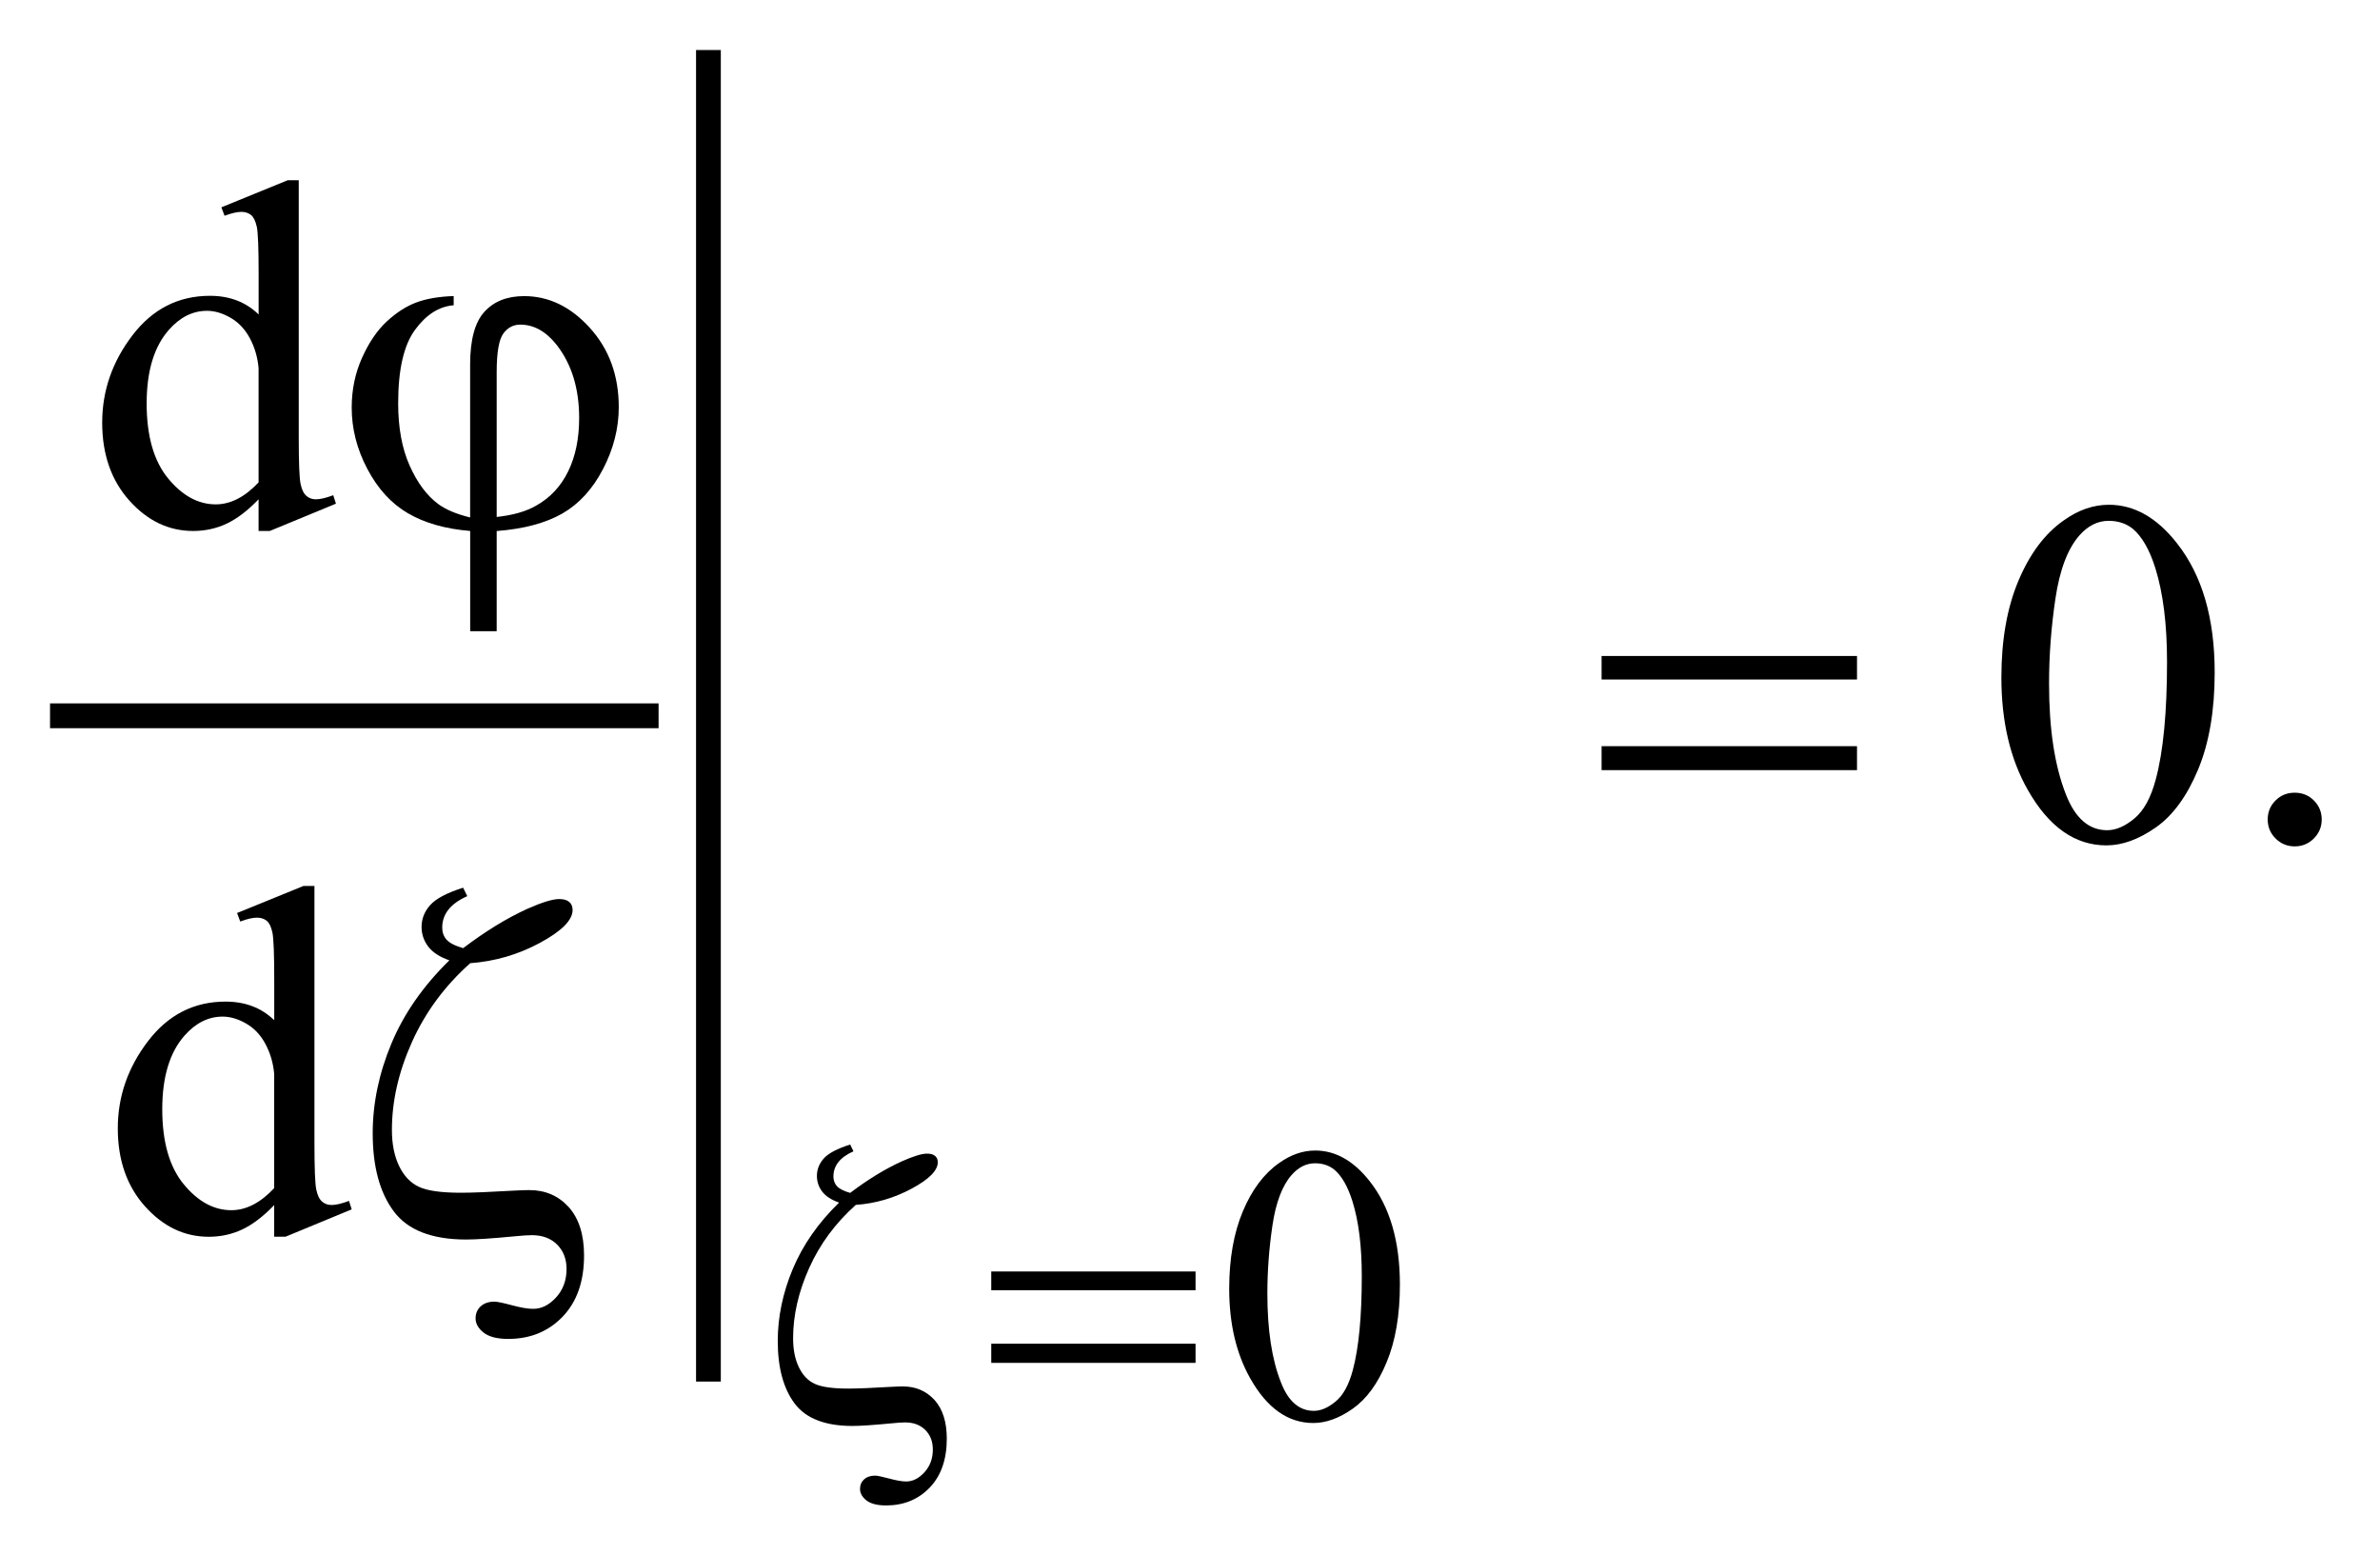
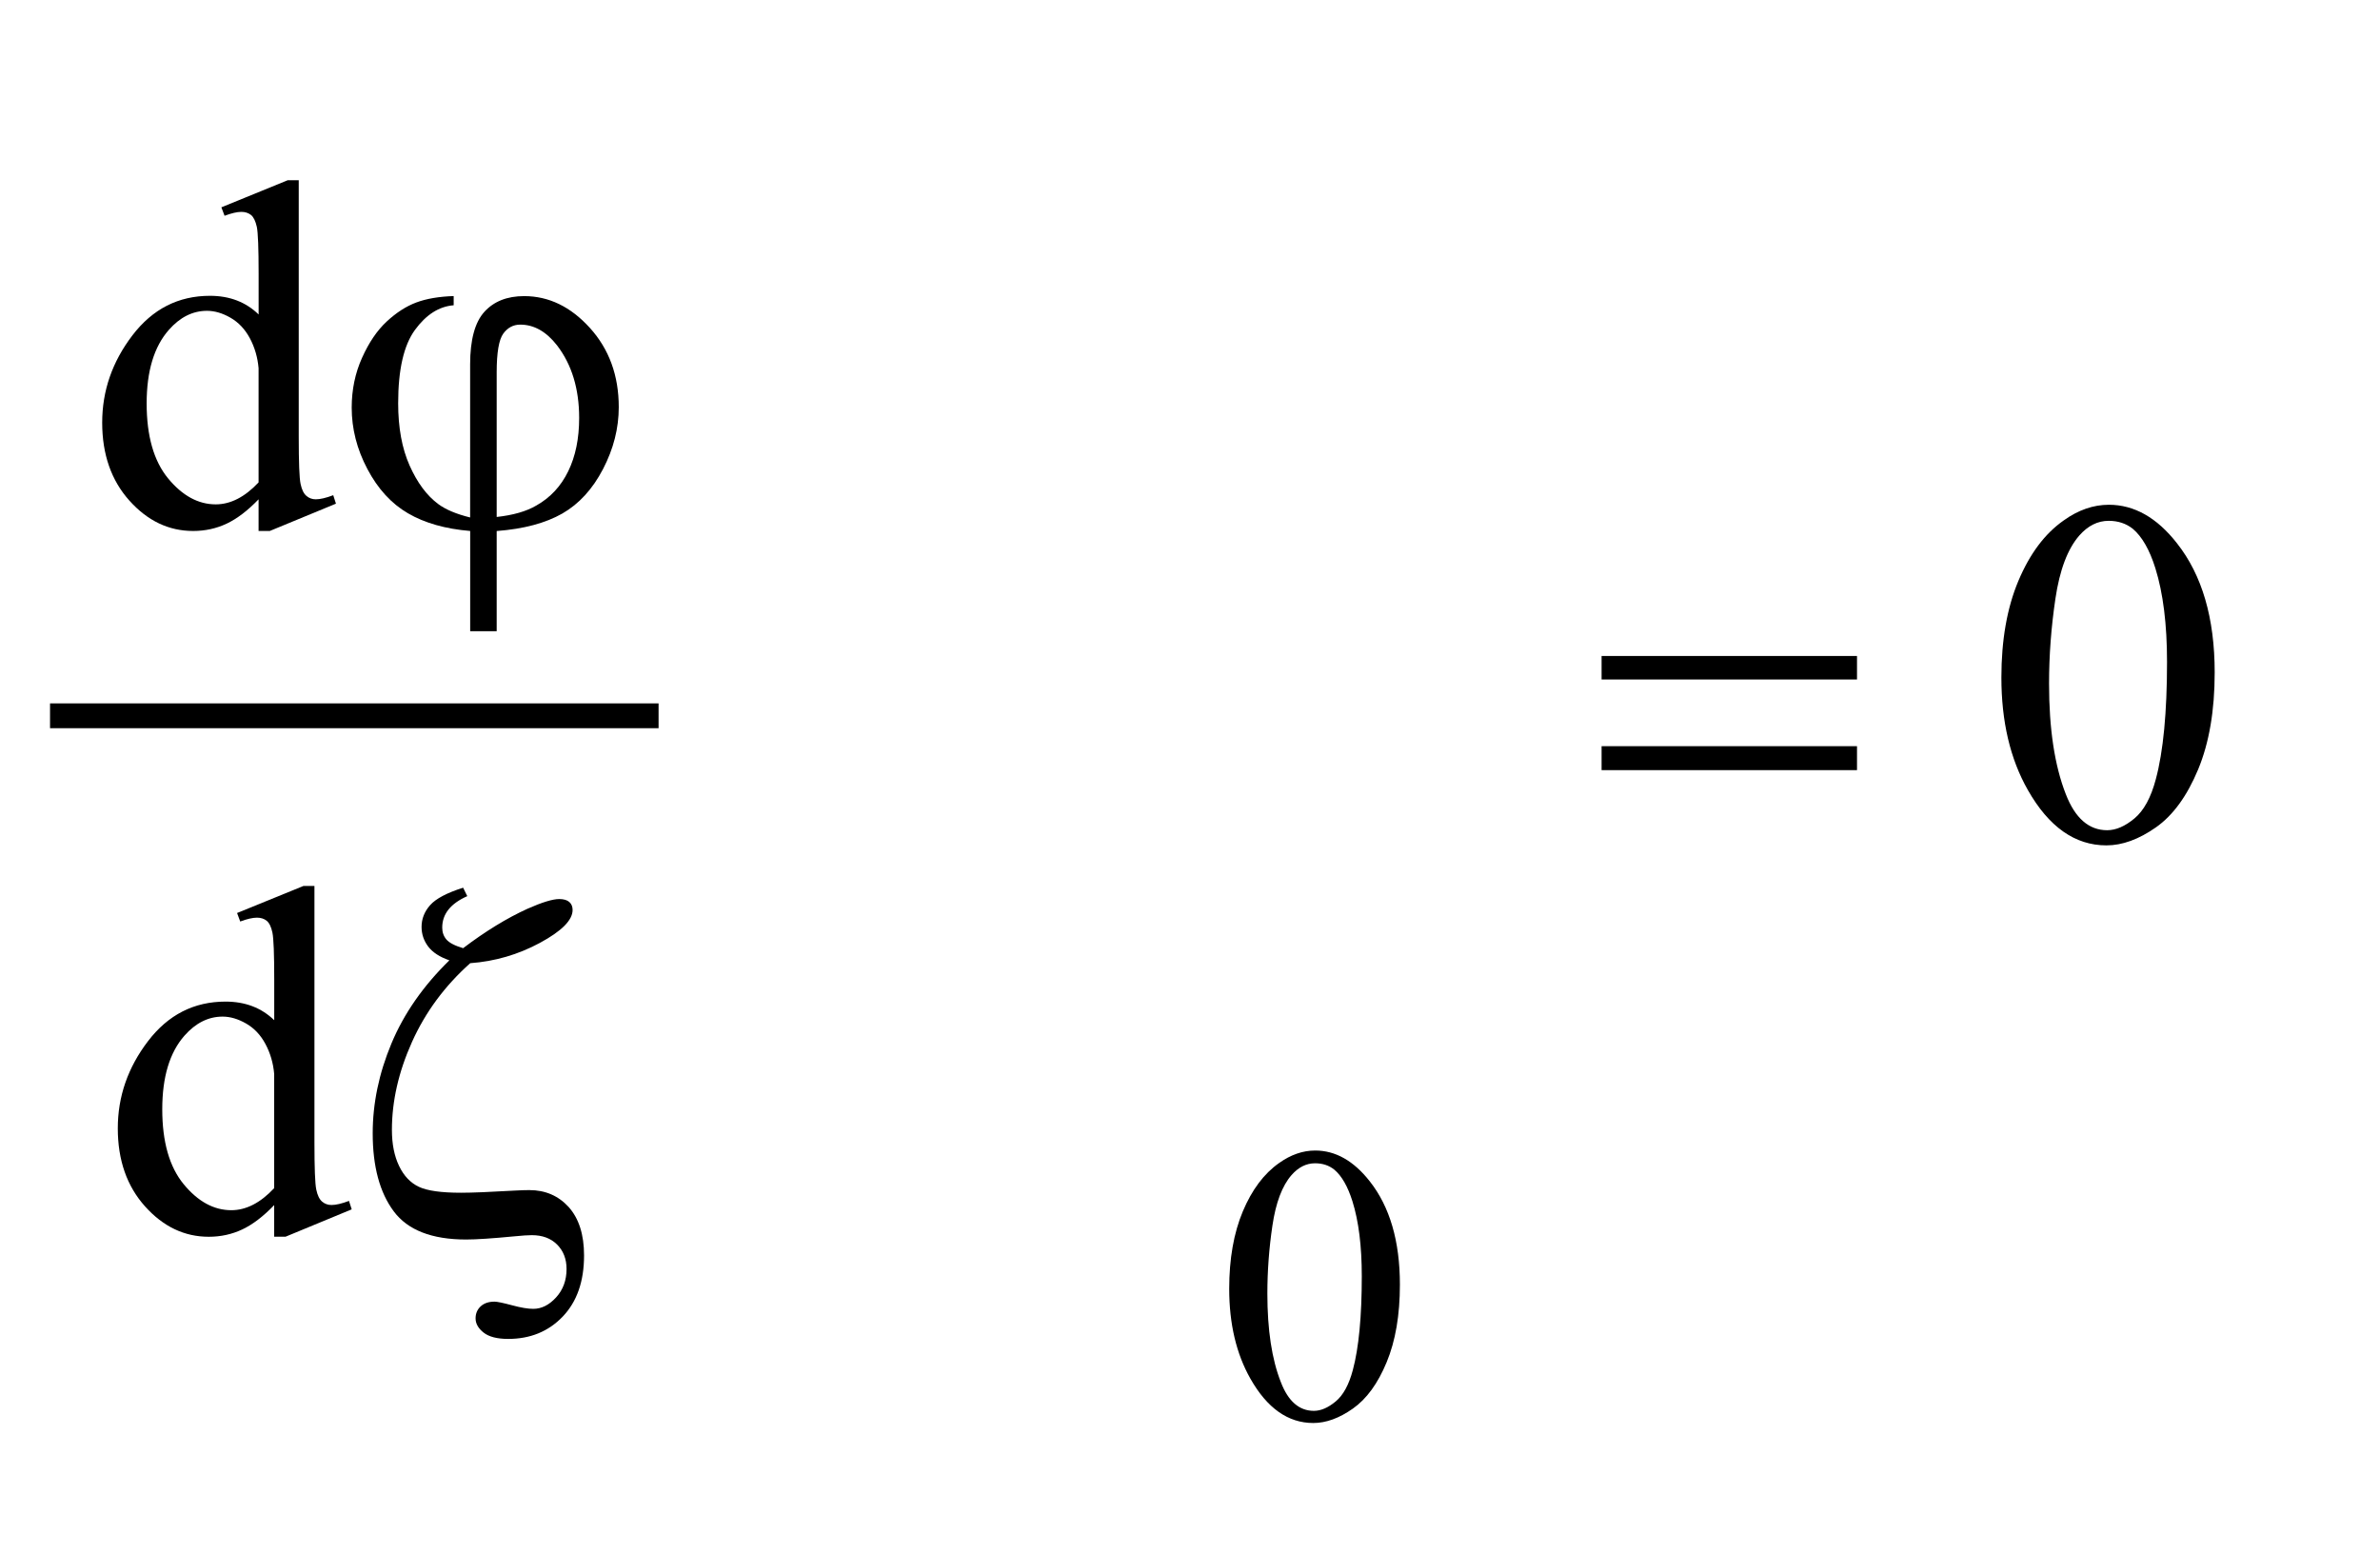
<svg xmlns="http://www.w3.org/2000/svg" stroke-dasharray="none" shape-rendering="auto" font-family="'Dialog'" text-rendering="auto" width="75" fill-opacity="1" color-interpolation="auto" color-rendering="auto" preserveAspectRatio="xMidYMid meet" font-size="12px" viewBox="0 0 75 49" fill="black" stroke="black" image-rendering="auto" stroke-miterlimit="10" stroke-linecap="square" stroke-linejoin="miter" font-style="normal" stroke-width="1" height="49" stroke-dashoffset="0" font-weight="normal" stroke-opacity="1">
  <defs id="genericDefs" />
  <g>
    <defs id="defs1">
      <clipPath clipPathUnits="userSpaceOnUse" id="clipPath1">
-         <path d="M-1 -1 L46.424 -1 L46.424 30.095 L-1 30.095 L-1 -1 Z" />
-       </clipPath>
+         </clipPath>
      <clipPath clipPathUnits="userSpaceOnUse" id="clipPath2">
        <path d="M-0 -0 L-0 29.096 L45.424 29.096 L45.424 -0 Z" />
      </clipPath>
    </defs>
    <g stroke-width="0.495" transform="scale(1.576,1.576) translate(1,1)">
      <line y2="13.309" fill="none" x1="0.248" clip-path="url(#clipPath2)" x2="11.921" y1="13.309" />
    </g>
    <g stroke-width="0.495" transform="matrix(1.576,0,0,1.576,1.575,1.575)">
-       <line y2="26.371" fill="none" x1="13.166" clip-path="url(#clipPath2)" x2="13.166" y1="0.248" />
-     </g>
+       </g>
    <g stroke-width="0.495" transform="matrix(1.576,0,0,1.576,1.575,1.575)">
      <path d="M23.579 24.763 C23.579 24.164 23.67 23.649 23.851 23.217 C24.033 22.784 24.274 22.463 24.575 22.251 C24.809 22.084 25.05 22 25.299 22 C25.703 22 26.067 22.205 26.389 22.615 C26.79 23.123 26.992 23.811 26.992 24.68 C26.992 25.289 26.904 25.806 26.727 26.232 C26.551 26.658 26.326 26.966 26.052 27.159 C25.778 27.352 25.514 27.447 25.26 27.447 C24.757 27.447 24.338 27.152 24.003 26.561 C23.721 26.064 23.579 25.464 23.579 24.763 ZM24.342 24.86 C24.342 25.582 24.431 26.172 24.611 26.628 C24.758 27.013 24.979 27.204 25.272 27.204 C25.413 27.204 25.557 27.141 25.708 27.016 C25.859 26.891 25.973 26.682 26.051 26.388 C26.17 25.944 26.23 25.319 26.23 24.511 C26.23 23.912 26.168 23.413 26.043 23.014 C25.949 22.717 25.829 22.507 25.681 22.383 C25.576 22.298 25.447 22.255 25.296 22.255 C25.119 22.255 24.963 22.334 24.825 22.491 C24.638 22.705 24.511 23.042 24.443 23.501 C24.375 23.96 24.342 24.414 24.342 24.86 Z" stroke="none" clip-path="url(#clipPath2)" />
    </g>
    <g stroke-width="0.495" transform="matrix(1.576,0,0,1.576,1.575,1.575)">
      <path d="M4.171 8.982 C3.954 9.208 3.741 9.37 3.534 9.468 C3.326 9.566 3.103 9.615 2.863 9.615 C2.377 9.615 1.952 9.414 1.589 9.009 C1.226 8.605 1.044 8.085 1.044 7.449 C1.044 6.813 1.245 6.233 1.648 5.705 C2.05 5.178 2.567 4.914 3.199 4.914 C3.592 4.914 3.916 5.038 4.172 5.287 L4.172 4.47 C4.172 3.964 4.16 3.653 4.136 3.536 C4.11 3.42 4.072 3.341 4.021 3.299 C3.968 3.257 3.903 3.236 3.826 3.236 C3.742 3.236 3.63 3.262 3.491 3.314 L3.427 3.145 L4.755 2.603 L4.974 2.603 L4.974 7.725 C4.974 8.244 4.986 8.561 5.011 8.675 C5.035 8.789 5.074 8.869 5.128 8.914 C5.18 8.959 5.243 8.982 5.314 8.982 C5.402 8.982 5.519 8.955 5.664 8.9 L5.718 9.069 L4.395 9.615 L4.171 9.615 L4.171 8.982 ZM4.171 8.644 L4.171 6.361 C4.152 6.142 4.093 5.942 3.996 5.761 C3.899 5.581 3.77 5.444 3.609 5.352 C3.449 5.26 3.292 5.214 3.14 5.214 C2.854 5.214 2.6 5.341 2.376 5.596 C2.081 5.931 1.933 6.421 1.933 7.066 C1.933 7.717 2.076 8.216 2.361 8.563 C2.646 8.909 2.964 9.083 3.314 9.083 C3.61 9.083 3.896 8.937 4.171 8.644 Z" stroke="none" clip-path="url(#clipPath2)" />
    </g>
    <g stroke-width="0.495" transform="matrix(1.576,0,0,1.576,1.575,1.575)">
      <path d="M39.019 12.544 C39.019 11.796 39.132 11.151 39.359 10.612 C39.587 10.071 39.887 9.669 40.264 9.405 C40.555 9.196 40.857 9.091 41.168 9.091 C41.674 9.091 42.128 9.347 42.53 9.861 C43.032 10.496 43.284 11.357 43.284 12.443 C43.284 13.204 43.174 13.85 42.953 14.382 C42.732 14.913 42.451 15.3 42.109 15.54 C41.766 15.78 41.437 15.9 41.119 15.9 C40.49 15.9 39.967 15.531 39.548 14.793 C39.194 14.171 39.019 13.421 39.019 12.544 ZM39.972 12.666 C39.972 13.568 40.083 14.305 40.307 14.876 C40.493 15.356 40.768 15.597 41.134 15.597 C41.309 15.597 41.49 15.519 41.679 15.362 C41.867 15.206 42.01 14.944 42.107 14.577 C42.256 14.022 42.331 13.241 42.331 12.231 C42.331 11.483 42.254 10.86 42.098 10.36 C41.982 9.989 41.83 9.726 41.646 9.571 C41.513 9.466 41.353 9.412 41.165 9.412 C40.944 9.412 40.748 9.511 40.576 9.707 C40.343 9.975 40.184 10.395 40.099 10.97 C40.014 11.542 39.972 12.107 39.972 12.666 Z" stroke="none" clip-path="url(#clipPath2)" />
    </g>
    <g stroke-width="0.495" transform="matrix(1.576,0,0,1.576,1.575,1.575)">
-       <path d="M44.884 14.847 C45.036 14.847 45.164 14.899 45.268 15.003 C45.372 15.108 45.424 15.234 45.424 15.383 C45.424 15.532 45.371 15.657 45.266 15.763 C45.161 15.867 45.034 15.92 44.884 15.92 C44.734 15.92 44.608 15.867 44.502 15.763 C44.397 15.658 44.344 15.532 44.344 15.383 C44.344 15.232 44.397 15.105 44.502 15.001 C44.607 14.897 44.734 14.847 44.884 14.847 Z" stroke="none" clip-path="url(#clipPath2)" />
-     </g>
+       </g>
    <g stroke-width="0.495" transform="matrix(1.576,0,0,1.576,1.575,1.575)">
      <path d="M4.483 23.091 C4.266 23.317 4.053 23.479 3.846 23.577 C3.638 23.675 3.415 23.724 3.175 23.724 C2.689 23.724 2.264 23.522 1.901 23.117 C1.538 22.713 1.356 22.192 1.356 21.557 C1.356 20.922 1.557 20.341 1.96 19.814 C2.362 19.287 2.879 19.023 3.511 19.023 C3.904 19.023 4.228 19.147 4.484 19.395 L4.484 18.578 C4.484 18.072 4.472 17.761 4.448 17.645 C4.424 17.529 4.385 17.45 4.334 17.408 C4.282 17.366 4.217 17.345 4.139 17.345 C4.055 17.345 3.943 17.37 3.804 17.422 L3.741 17.252 L5.069 16.711 L5.288 16.711 L5.288 21.832 C5.288 22.352 5.3 22.668 5.325 22.782 C5.349 22.897 5.388 22.976 5.442 23.022 C5.495 23.067 5.558 23.089 5.629 23.089 C5.717 23.089 5.834 23.062 5.979 23.007 L6.033 23.176 L4.71 23.723 L4.483 23.723 L4.483 23.091 ZM4.483 22.752 L4.483 20.47 C4.464 20.25 4.405 20.051 4.308 19.87 C4.211 19.689 4.082 19.553 3.921 19.461 C3.76 19.369 3.604 19.323 3.452 19.323 C3.166 19.323 2.912 19.451 2.688 19.705 C2.393 20.041 2.245 20.531 2.245 21.176 C2.245 21.827 2.388 22.326 2.673 22.673 C2.958 23.019 3.276 23.193 3.626 23.193 C3.922 23.193 4.208 23.046 4.483 22.752 Z" stroke="none" clip-path="url(#clipPath2)" />
    </g>
    <g stroke-width="0.495" transform="matrix(1.576,0,0,1.576,1.575,1.575)">
-       <path d="M16.112 23.087 C15.705 23.451 15.394 23.871 15.18 24.349 C14.966 24.826 14.859 25.294 14.859 25.753 C14.859 25.98 14.897 26.173 14.974 26.331 C15.05 26.49 15.156 26.601 15.291 26.664 C15.426 26.727 15.65 26.759 15.964 26.759 C16.146 26.759 16.431 26.747 16.82 26.724 C16.921 26.719 17 26.716 17.057 26.716 C17.311 26.716 17.521 26.807 17.687 26.987 C17.851 27.17 17.932 27.427 17.932 27.76 C17.932 28.175 17.818 28.501 17.59 28.739 C17.361 28.976 17.071 29.095 16.718 29.095 C16.542 29.095 16.41 29.061 16.325 28.994 C16.24 28.927 16.197 28.85 16.197 28.765 C16.197 28.688 16.224 28.623 16.279 28.574 C16.334 28.523 16.407 28.499 16.501 28.499 C16.543 28.499 16.635 28.519 16.779 28.557 C16.923 28.596 17.037 28.616 17.12 28.616 C17.252 28.616 17.374 28.554 17.486 28.431 C17.597 28.309 17.653 28.158 17.653 27.977 C17.653 27.817 17.603 27.687 17.502 27.586 C17.4 27.485 17.266 27.435 17.097 27.435 C17.037 27.435 16.943 27.442 16.813 27.455 C16.463 27.488 16.208 27.506 16.046 27.506 C15.499 27.506 15.113 27.356 14.888 27.055 C14.664 26.754 14.552 26.338 14.552 25.807 C14.552 25.328 14.652 24.848 14.852 24.369 C15.052 23.891 15.36 23.448 15.778 23.041 C15.623 22.986 15.51 22.913 15.44 22.82 C15.37 22.727 15.335 22.623 15.335 22.507 C15.335 22.378 15.381 22.262 15.473 22.158 C15.565 22.055 15.741 21.963 16 21.88 L16.066 22.016 C15.799 22.134 15.665 22.302 15.665 22.519 C15.665 22.593 15.688 22.658 15.733 22.71 C15.778 22.762 15.867 22.809 16 22.847 C16.358 22.576 16.702 22.367 17.031 22.217 C17.264 22.113 17.433 22.062 17.537 22.062 C17.61 22.062 17.663 22.078 17.699 22.109 C17.734 22.139 17.752 22.182 17.752 22.236 C17.752 22.399 17.577 22.575 17.229 22.762 C16.877 22.951 16.506 23.059 16.112 23.087 Z" stroke="none" clip-path="url(#clipPath2)" />
-     </g>
+       </g>
    <g stroke-width="0.495" transform="matrix(1.576,0,0,1.576,1.575,1.575)">
-       <path d="M18.821 24.418 L22.906 24.418 L22.906 24.793 L18.821 24.793 L18.821 24.418 ZM18.821 25.862 L22.906 25.862 L22.906 26.245 L18.821 26.245 L18.821 25.862 Z" stroke="none" clip-path="url(#clipPath2)" />
-     </g>
+       </g>
    <g stroke-width="0.495" transform="matrix(1.576,0,0,1.576,1.575,1.575)">
      <path d="M8.401 9.345 L8.401 6.288 C8.401 5.795 8.496 5.443 8.686 5.234 C8.876 5.025 9.141 4.92 9.481 4.92 C9.974 4.92 10.412 5.132 10.796 5.556 C11.18 5.98 11.373 6.508 11.373 7.14 C11.373 7.562 11.268 7.974 11.059 8.376 C10.85 8.778 10.579 9.074 10.245 9.266 C9.911 9.457 9.473 9.575 8.932 9.616 L8.932 11.619 L8.402 11.619 L8.402 9.615 C7.906 9.574 7.492 9.456 7.159 9.262 C6.827 9.069 6.556 8.774 6.347 8.377 C6.137 7.981 6.033 7.571 6.033 7.149 C6.033 6.791 6.102 6.459 6.24 6.153 C6.378 5.846 6.542 5.605 6.734 5.427 C6.925 5.25 7.122 5.123 7.325 5.047 C7.528 4.971 7.777 4.929 8.072 4.919 L8.072 5.103 C7.779 5.126 7.521 5.29 7.297 5.597 C7.074 5.903 6.962 6.391 6.962 7.062 C6.962 7.549 7.038 7.964 7.191 8.307 C7.344 8.65 7.535 8.908 7.765 9.078 C7.914 9.188 8.126 9.277 8.401 9.345 ZM8.932 9.335 C9.26 9.299 9.524 9.224 9.725 9.106 C10.004 8.949 10.216 8.721 10.362 8.422 C10.508 8.123 10.581 7.768 10.581 7.356 C10.581 6.773 10.434 6.289 10.139 5.905 C9.924 5.629 9.679 5.49 9.403 5.49 C9.264 5.49 9.15 5.551 9.063 5.671 C8.976 5.792 8.932 6.049 8.932 6.443 L8.932 9.335 Z" stroke="none" clip-path="url(#clipPath2)" />
    </g>
    <g stroke-width="0.495" transform="matrix(1.576,0,0,1.576,1.575,1.575)">
      <path d="M31.025 12.114 L36.132 12.114 L36.132 12.584 L31.025 12.584 L31.025 12.114 ZM31.025 13.917 L36.132 13.917 L36.132 14.396 L31.025 14.396 L31.025 13.917 Z" stroke="none" clip-path="url(#clipPath2)" />
    </g>
    <g stroke-width="0.495" transform="matrix(1.576,0,0,1.576,1.575,1.575)">
      <path d="M8.403 18.255 C7.894 18.709 7.506 19.234 7.238 19.831 C6.97 20.428 6.837 21.013 6.837 21.587 C6.837 21.87 6.885 22.111 6.981 22.31 C7.077 22.509 7.209 22.647 7.377 22.726 C7.545 22.805 7.826 22.844 8.218 22.844 C8.445 22.844 8.802 22.829 9.288 22.801 C9.414 22.794 9.513 22.791 9.584 22.791 C9.902 22.791 10.165 22.903 10.372 23.13 C10.576 23.359 10.679 23.681 10.679 24.097 C10.679 24.617 10.536 25.024 10.251 25.321 C9.966 25.618 9.603 25.766 9.162 25.766 C8.941 25.766 8.778 25.724 8.671 25.64 C8.564 25.556 8.51 25.461 8.51 25.355 C8.51 25.258 8.544 25.178 8.612 25.115 C8.68 25.052 8.773 25.021 8.889 25.021 C8.941 25.021 9.057 25.045 9.237 25.093 C9.417 25.142 9.559 25.165 9.663 25.165 C9.828 25.165 9.981 25.089 10.12 24.936 C10.26 24.783 10.329 24.593 10.329 24.368 C10.329 24.169 10.266 24.006 10.14 23.88 C10.014 23.754 9.845 23.692 9.634 23.692 C9.559 23.692 9.441 23.7 9.279 23.716 C8.841 23.758 8.522 23.779 8.321 23.779 C7.636 23.779 7.154 23.591 6.874 23.216 C6.594 22.841 6.453 22.32 6.453 21.656 C6.453 21.056 6.578 20.458 6.828 19.859 C7.078 19.261 7.464 18.708 7.986 18.198 C7.792 18.131 7.651 18.039 7.563 17.923 C7.474 17.805 7.43 17.674 7.43 17.53 C7.43 17.369 7.487 17.223 7.602 17.094 C7.717 16.965 7.937 16.849 8.261 16.746 L8.344 16.915 C8.01 17.063 7.843 17.272 7.843 17.544 C7.843 17.637 7.871 17.717 7.928 17.783 C7.985 17.848 8.095 17.906 8.261 17.955 C8.708 17.616 9.138 17.353 9.55 17.166 C9.842 17.037 10.052 16.973 10.182 16.973 C10.272 16.973 10.34 16.993 10.384 17.032 C10.428 17.07 10.45 17.124 10.45 17.191 C10.45 17.394 10.232 17.614 9.796 17.849 C9.36 18.084 8.896 18.219 8.403 18.255 Z" stroke="none" clip-path="url(#clipPath2)" />
    </g>
  </g>
</svg>